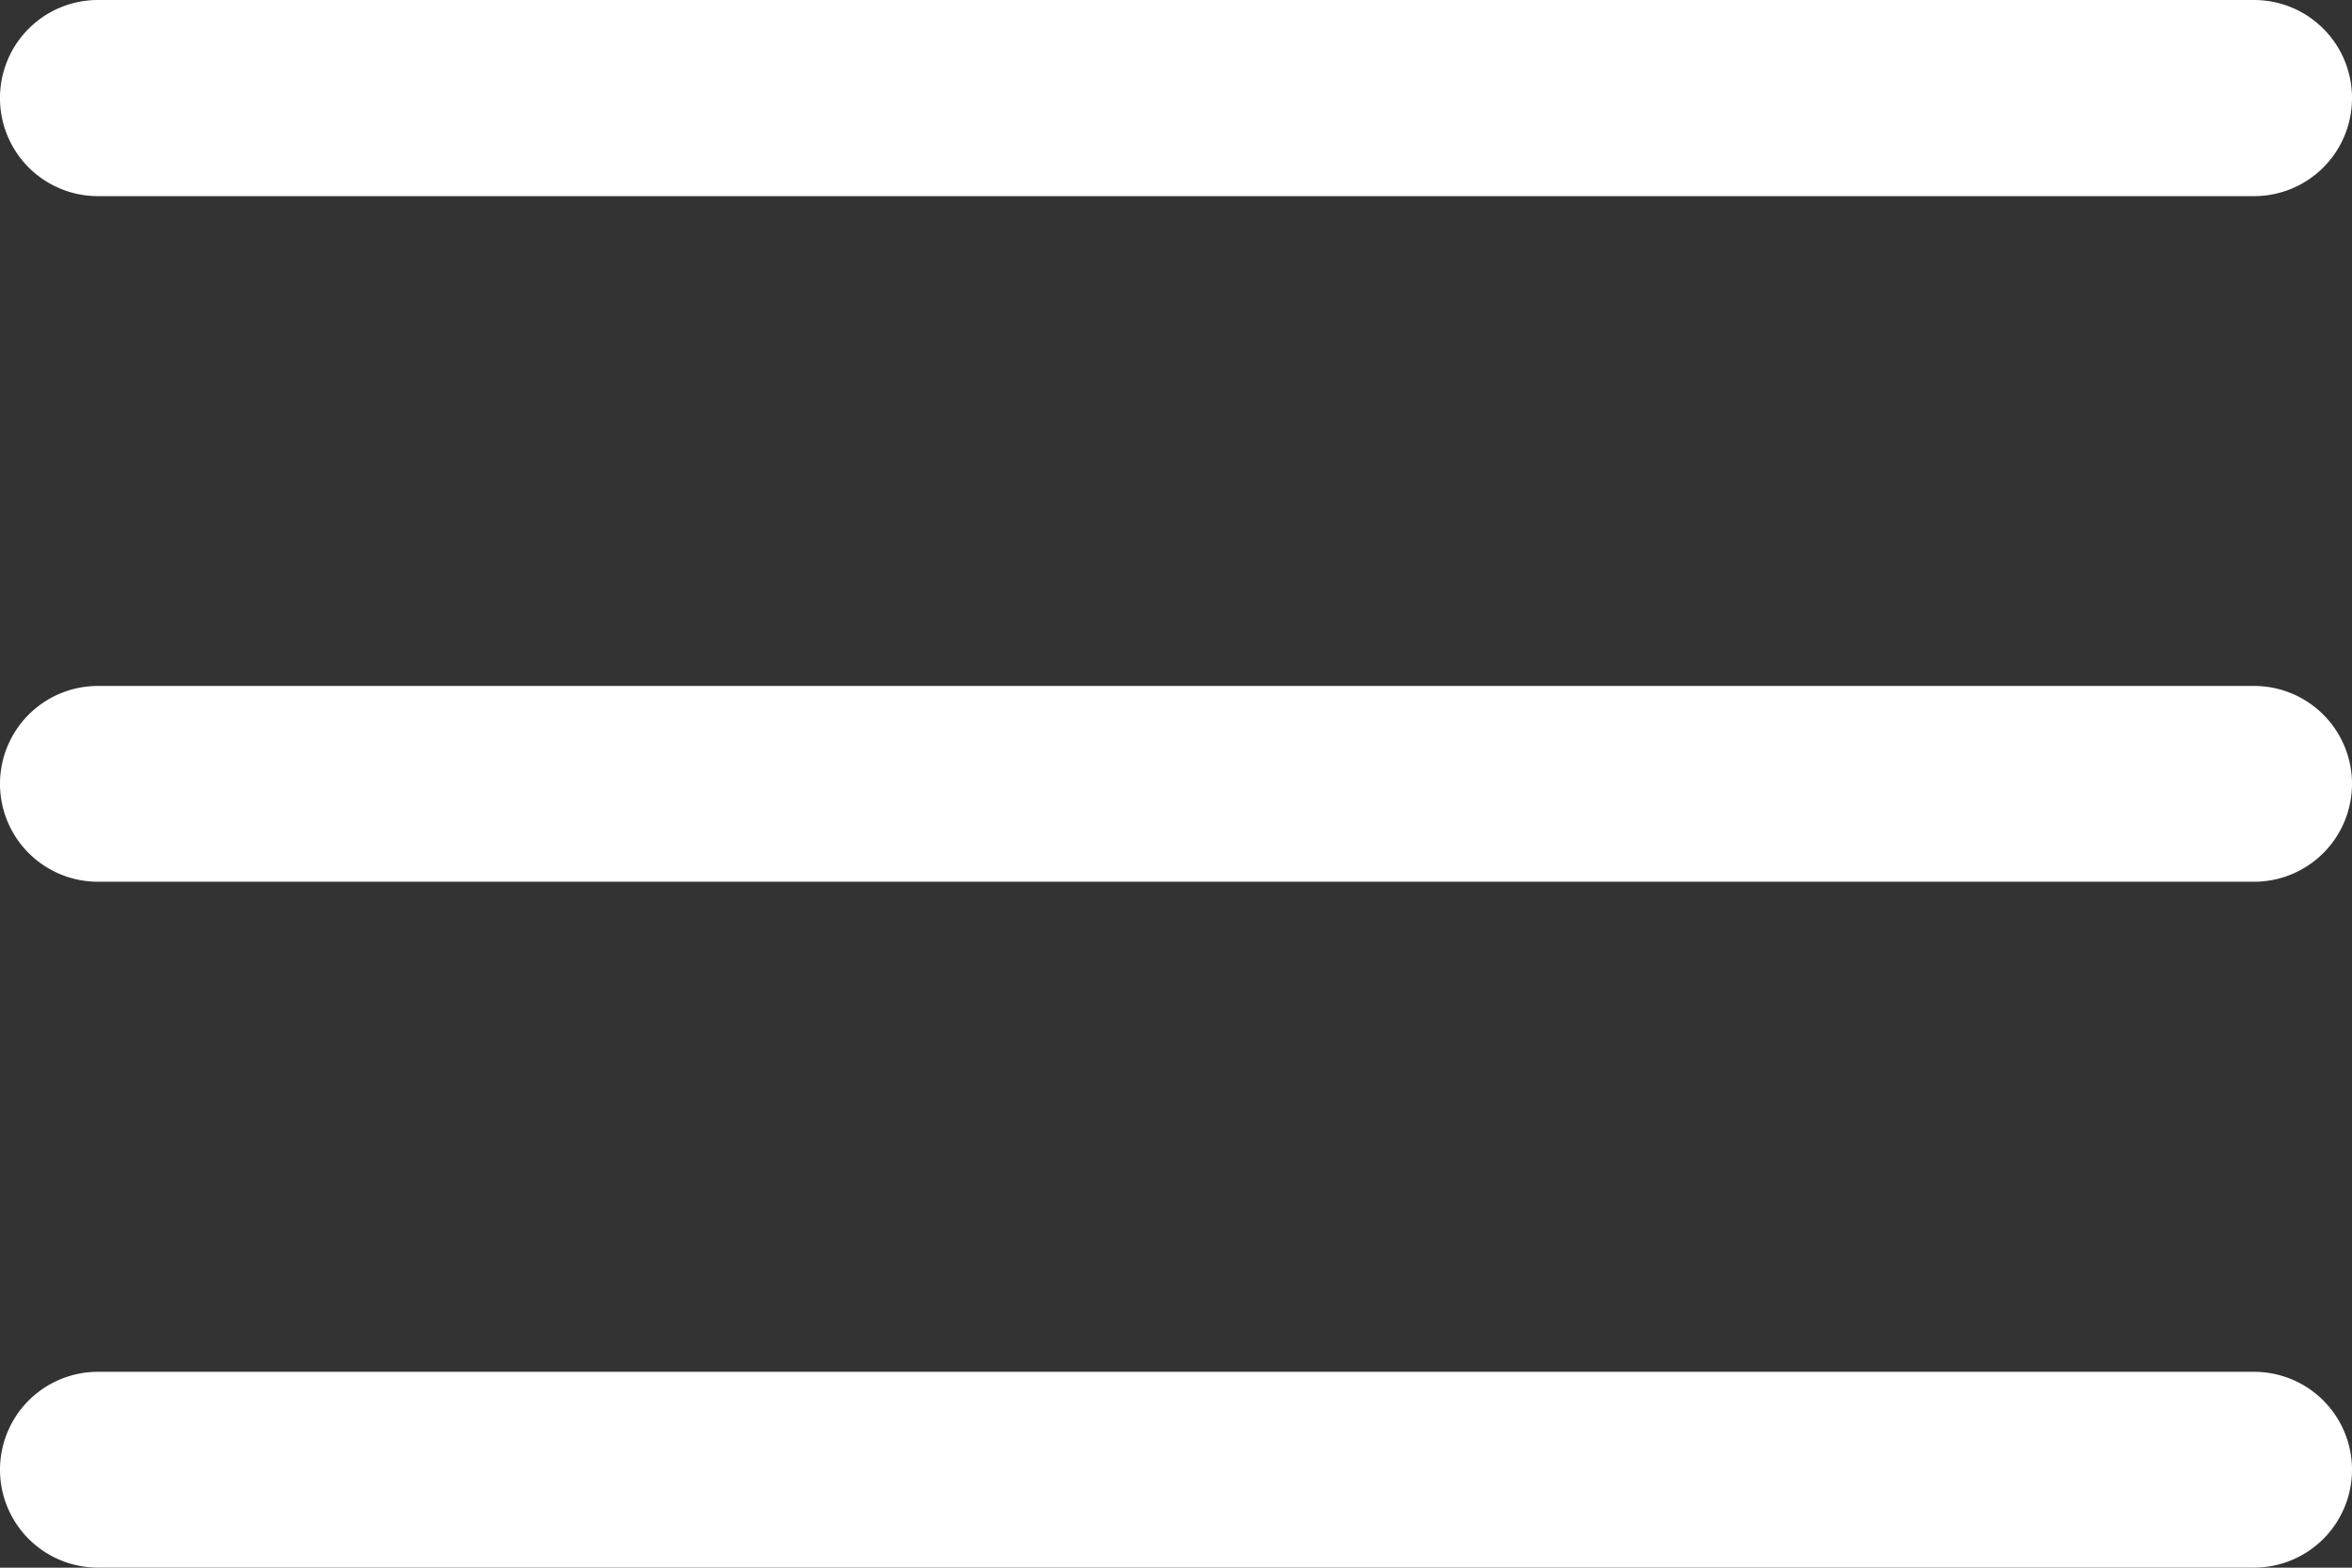
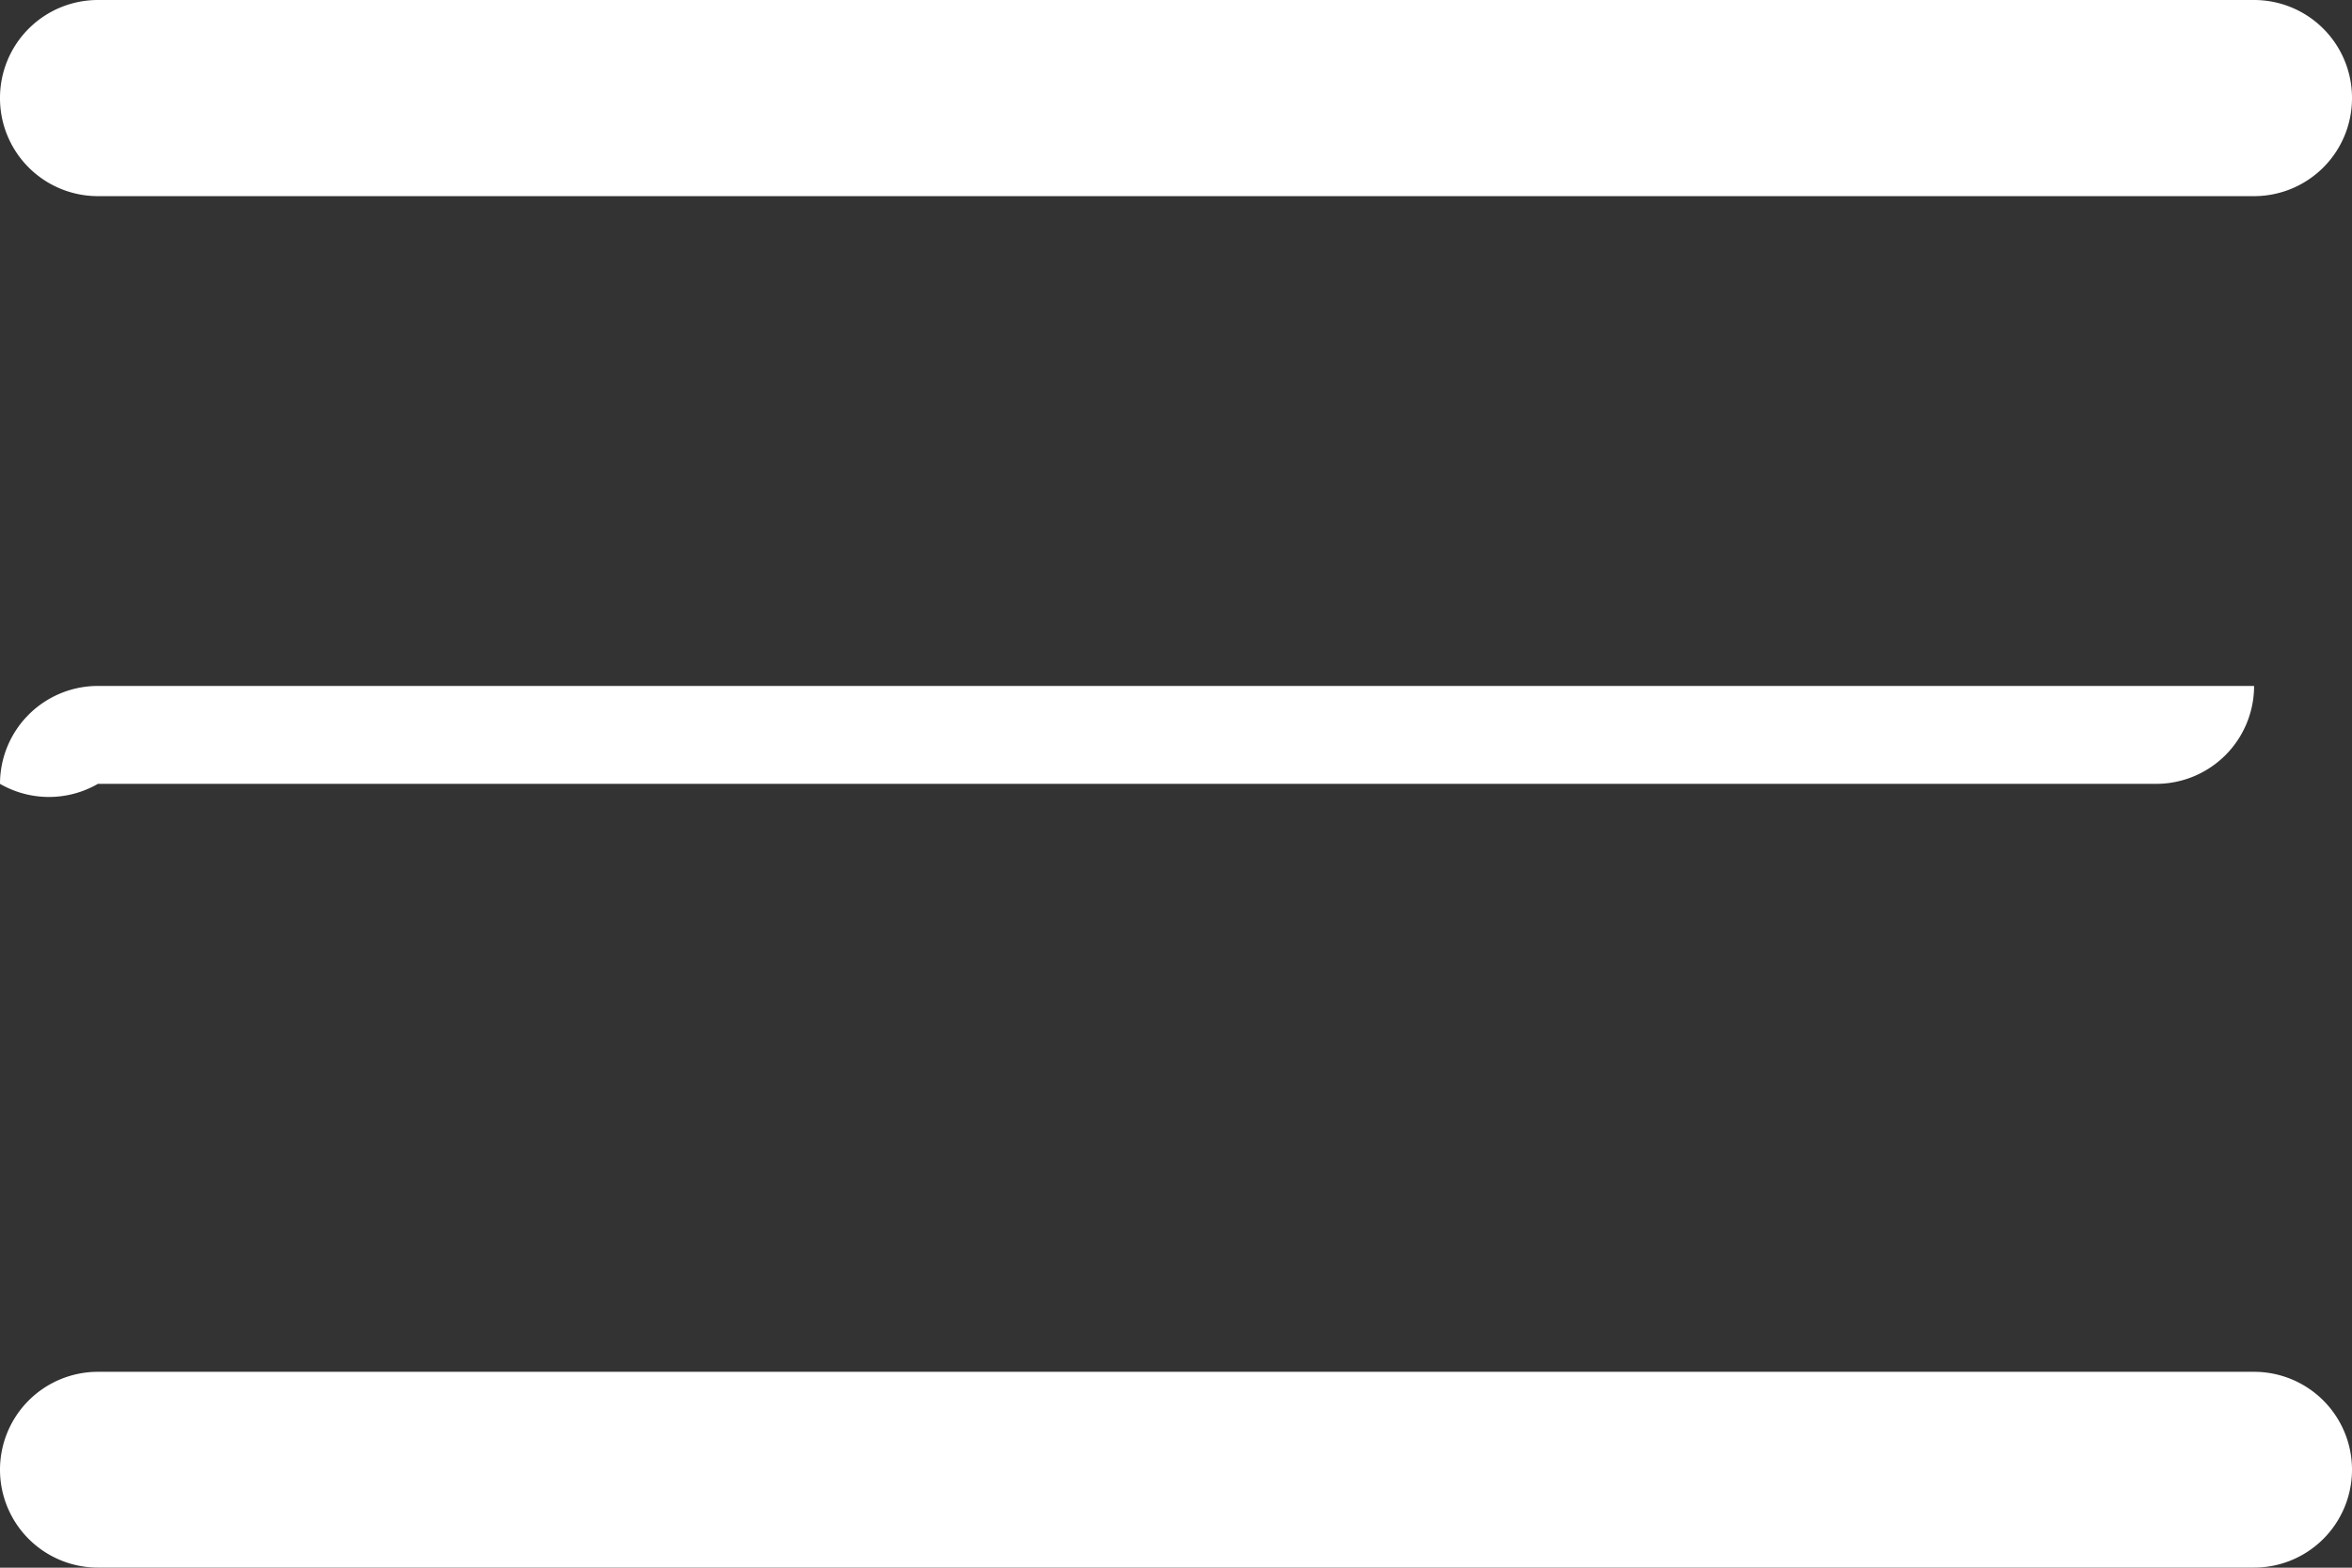
<svg xmlns="http://www.w3.org/2000/svg" width="26.856" height="17.904" viewBox="0 0 26.856 17.904">
  <rect x="0" y="0" width="26.856" height="17.904" fill="#333333" stroke="none" />
  <g id="menu-burger" transform="translate(-0.89 -17.26)">
-     <path id="Tracé_40684" data-name="Tracé 40684" d="M2.008,25.094H26.628a1.118,1.118,0,0,1,1.118,1.118h0a1.118,1.118,0,0,1-1.118,1.118H2.008A1.118,1.118,0,0,1,.89,26.212h0A1.118,1.118,0,0,1,2.008,25.094Zm0-7.834H26.628a1.118,1.118,0,0,1,1.118,1.118h0A1.118,1.118,0,0,1,26.628,19.5H2.008A1.118,1.118,0,0,1,.89,18.378h0A1.118,1.118,0,0,1,2.008,17.26Zm0,15.667H26.628a1.118,1.118,0,0,1,1.118,1.118h0a1.118,1.118,0,0,1-1.118,1.118H2.008A1.118,1.118,0,0,1,.89,34.046h0A1.118,1.118,0,0,1,2.008,32.927Z" fill="#fff" />
+     <path id="Tracé_40684" data-name="Tracé 40684" d="M2.008,25.094H26.628h0a1.118,1.118,0,0,1-1.118,1.118H2.008A1.118,1.118,0,0,1,.89,26.212h0A1.118,1.118,0,0,1,2.008,25.094Zm0-7.834H26.628a1.118,1.118,0,0,1,1.118,1.118h0A1.118,1.118,0,0,1,26.628,19.5H2.008A1.118,1.118,0,0,1,.89,18.378h0A1.118,1.118,0,0,1,2.008,17.26Zm0,15.667H26.628a1.118,1.118,0,0,1,1.118,1.118h0a1.118,1.118,0,0,1-1.118,1.118H2.008A1.118,1.118,0,0,1,.89,34.046h0A1.118,1.118,0,0,1,2.008,32.927Z" fill="#fff" />
  </g>
</svg>